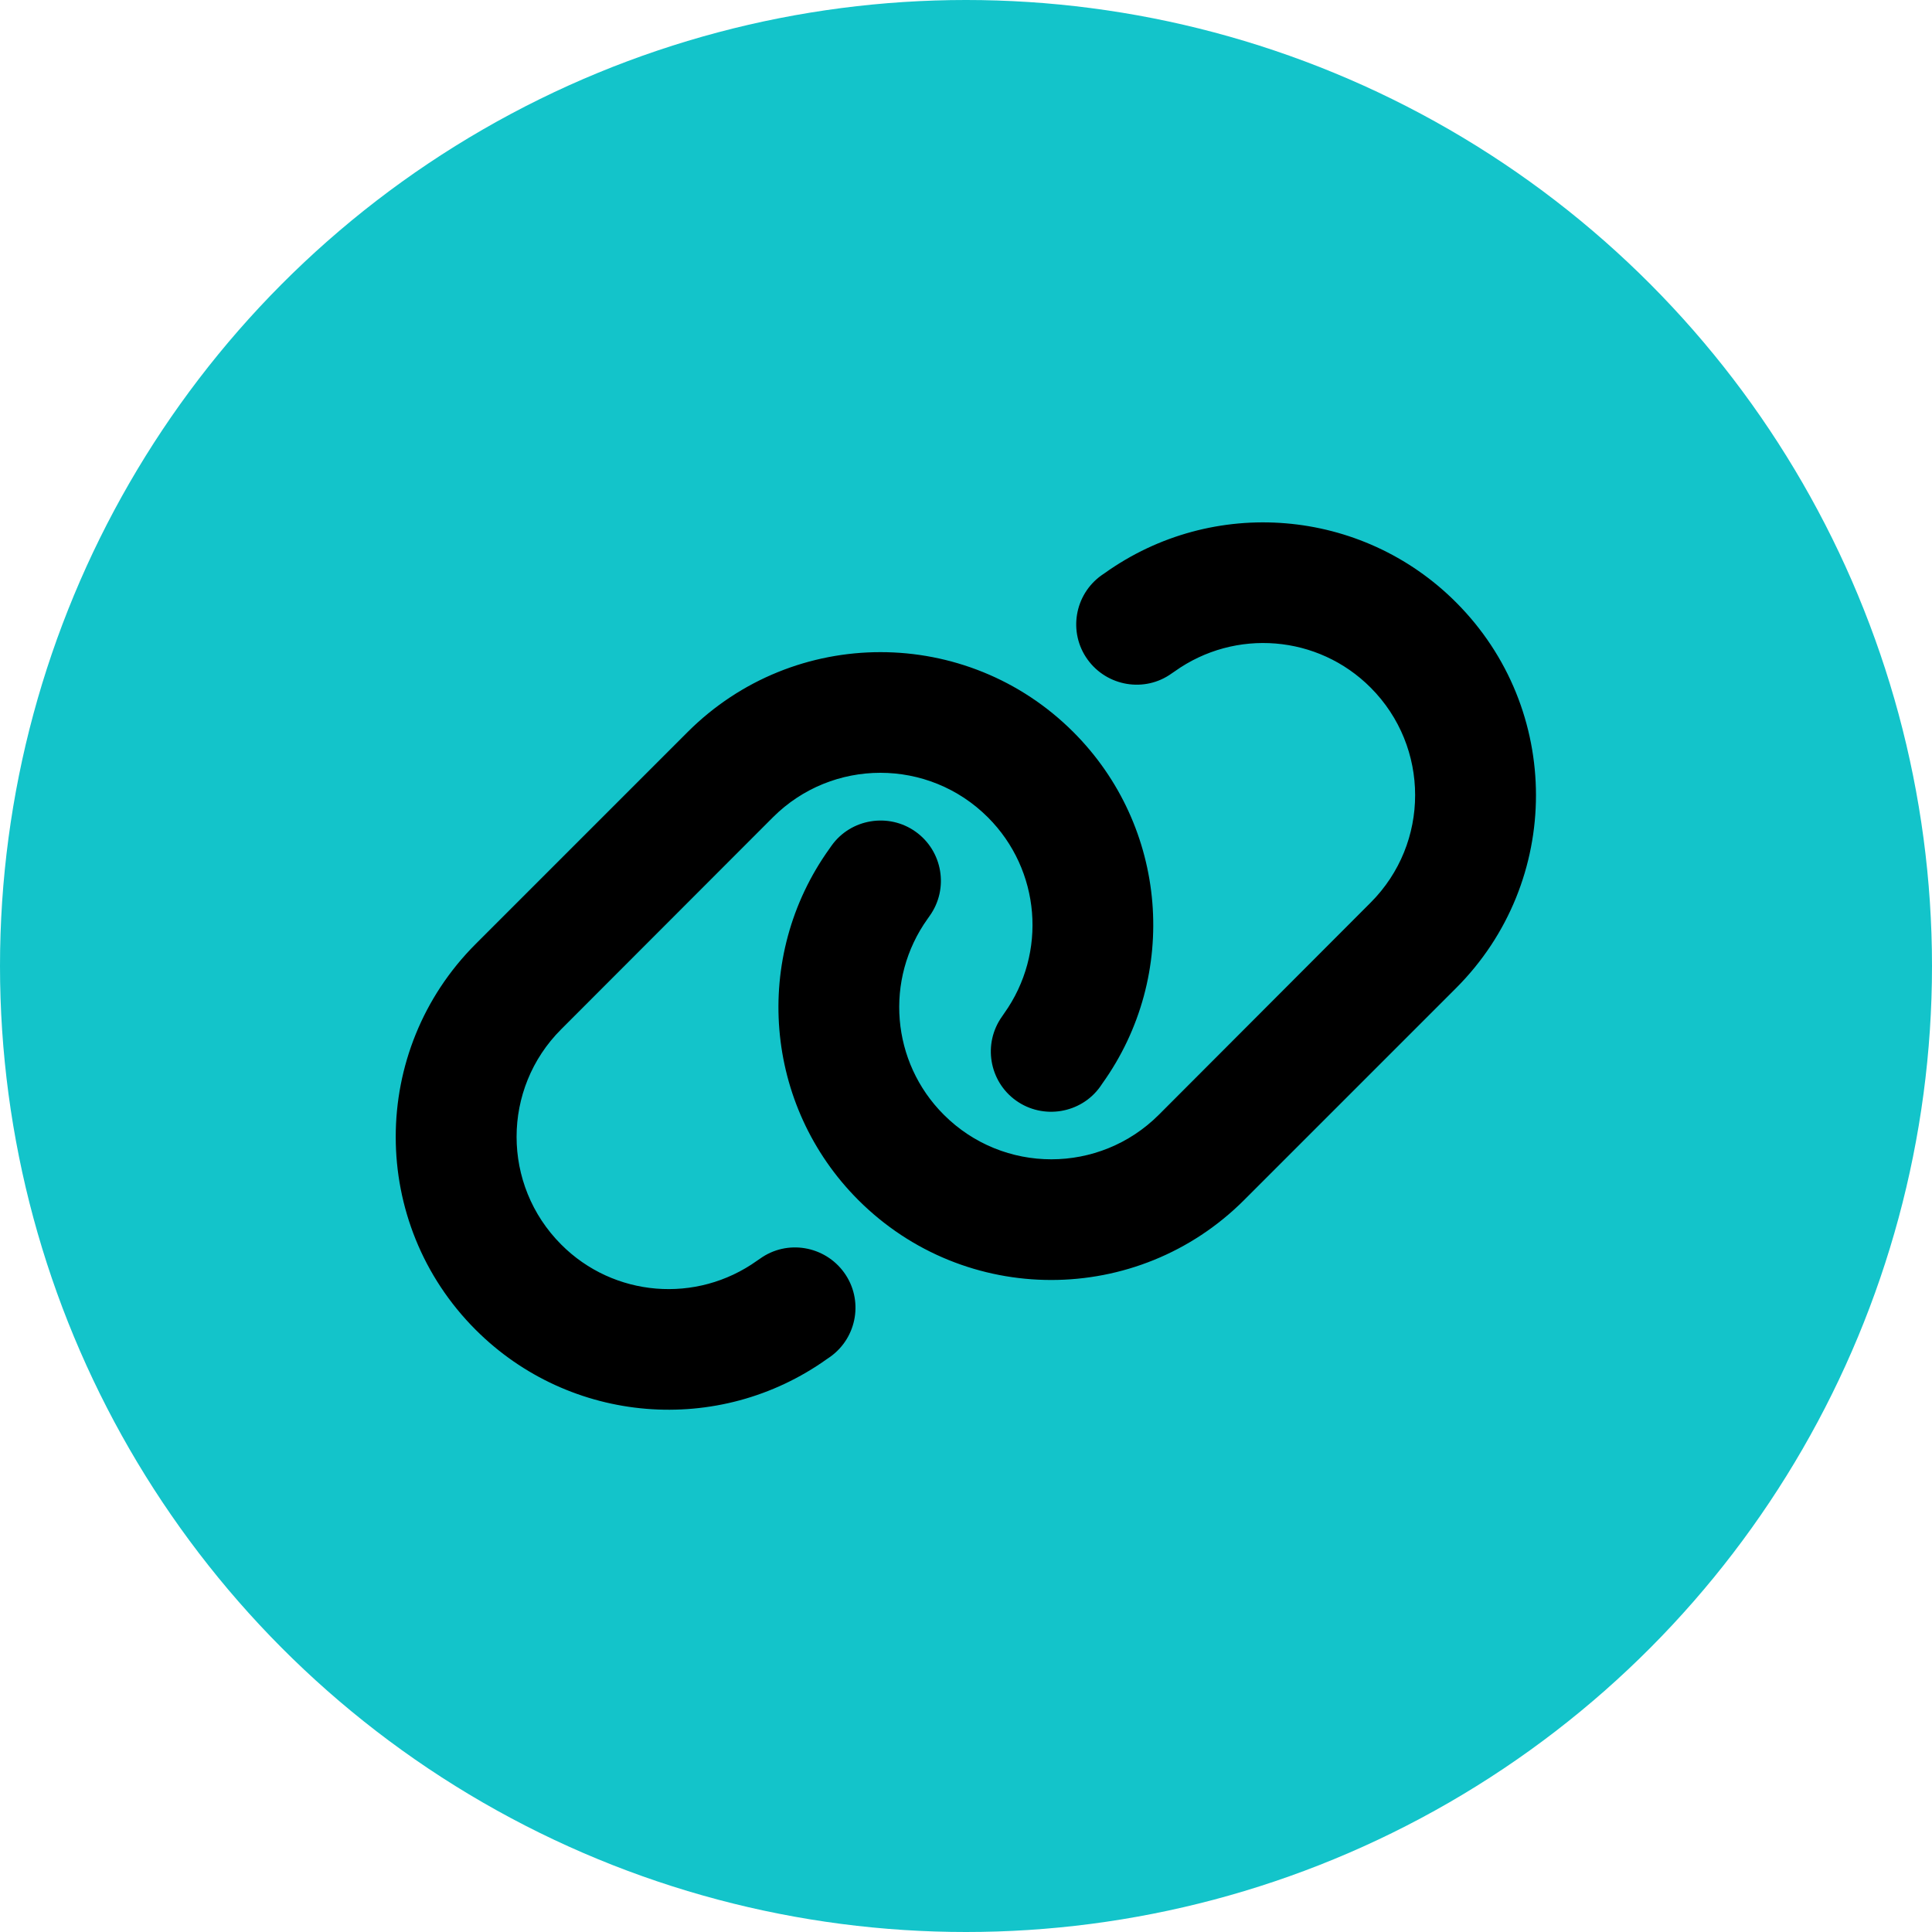
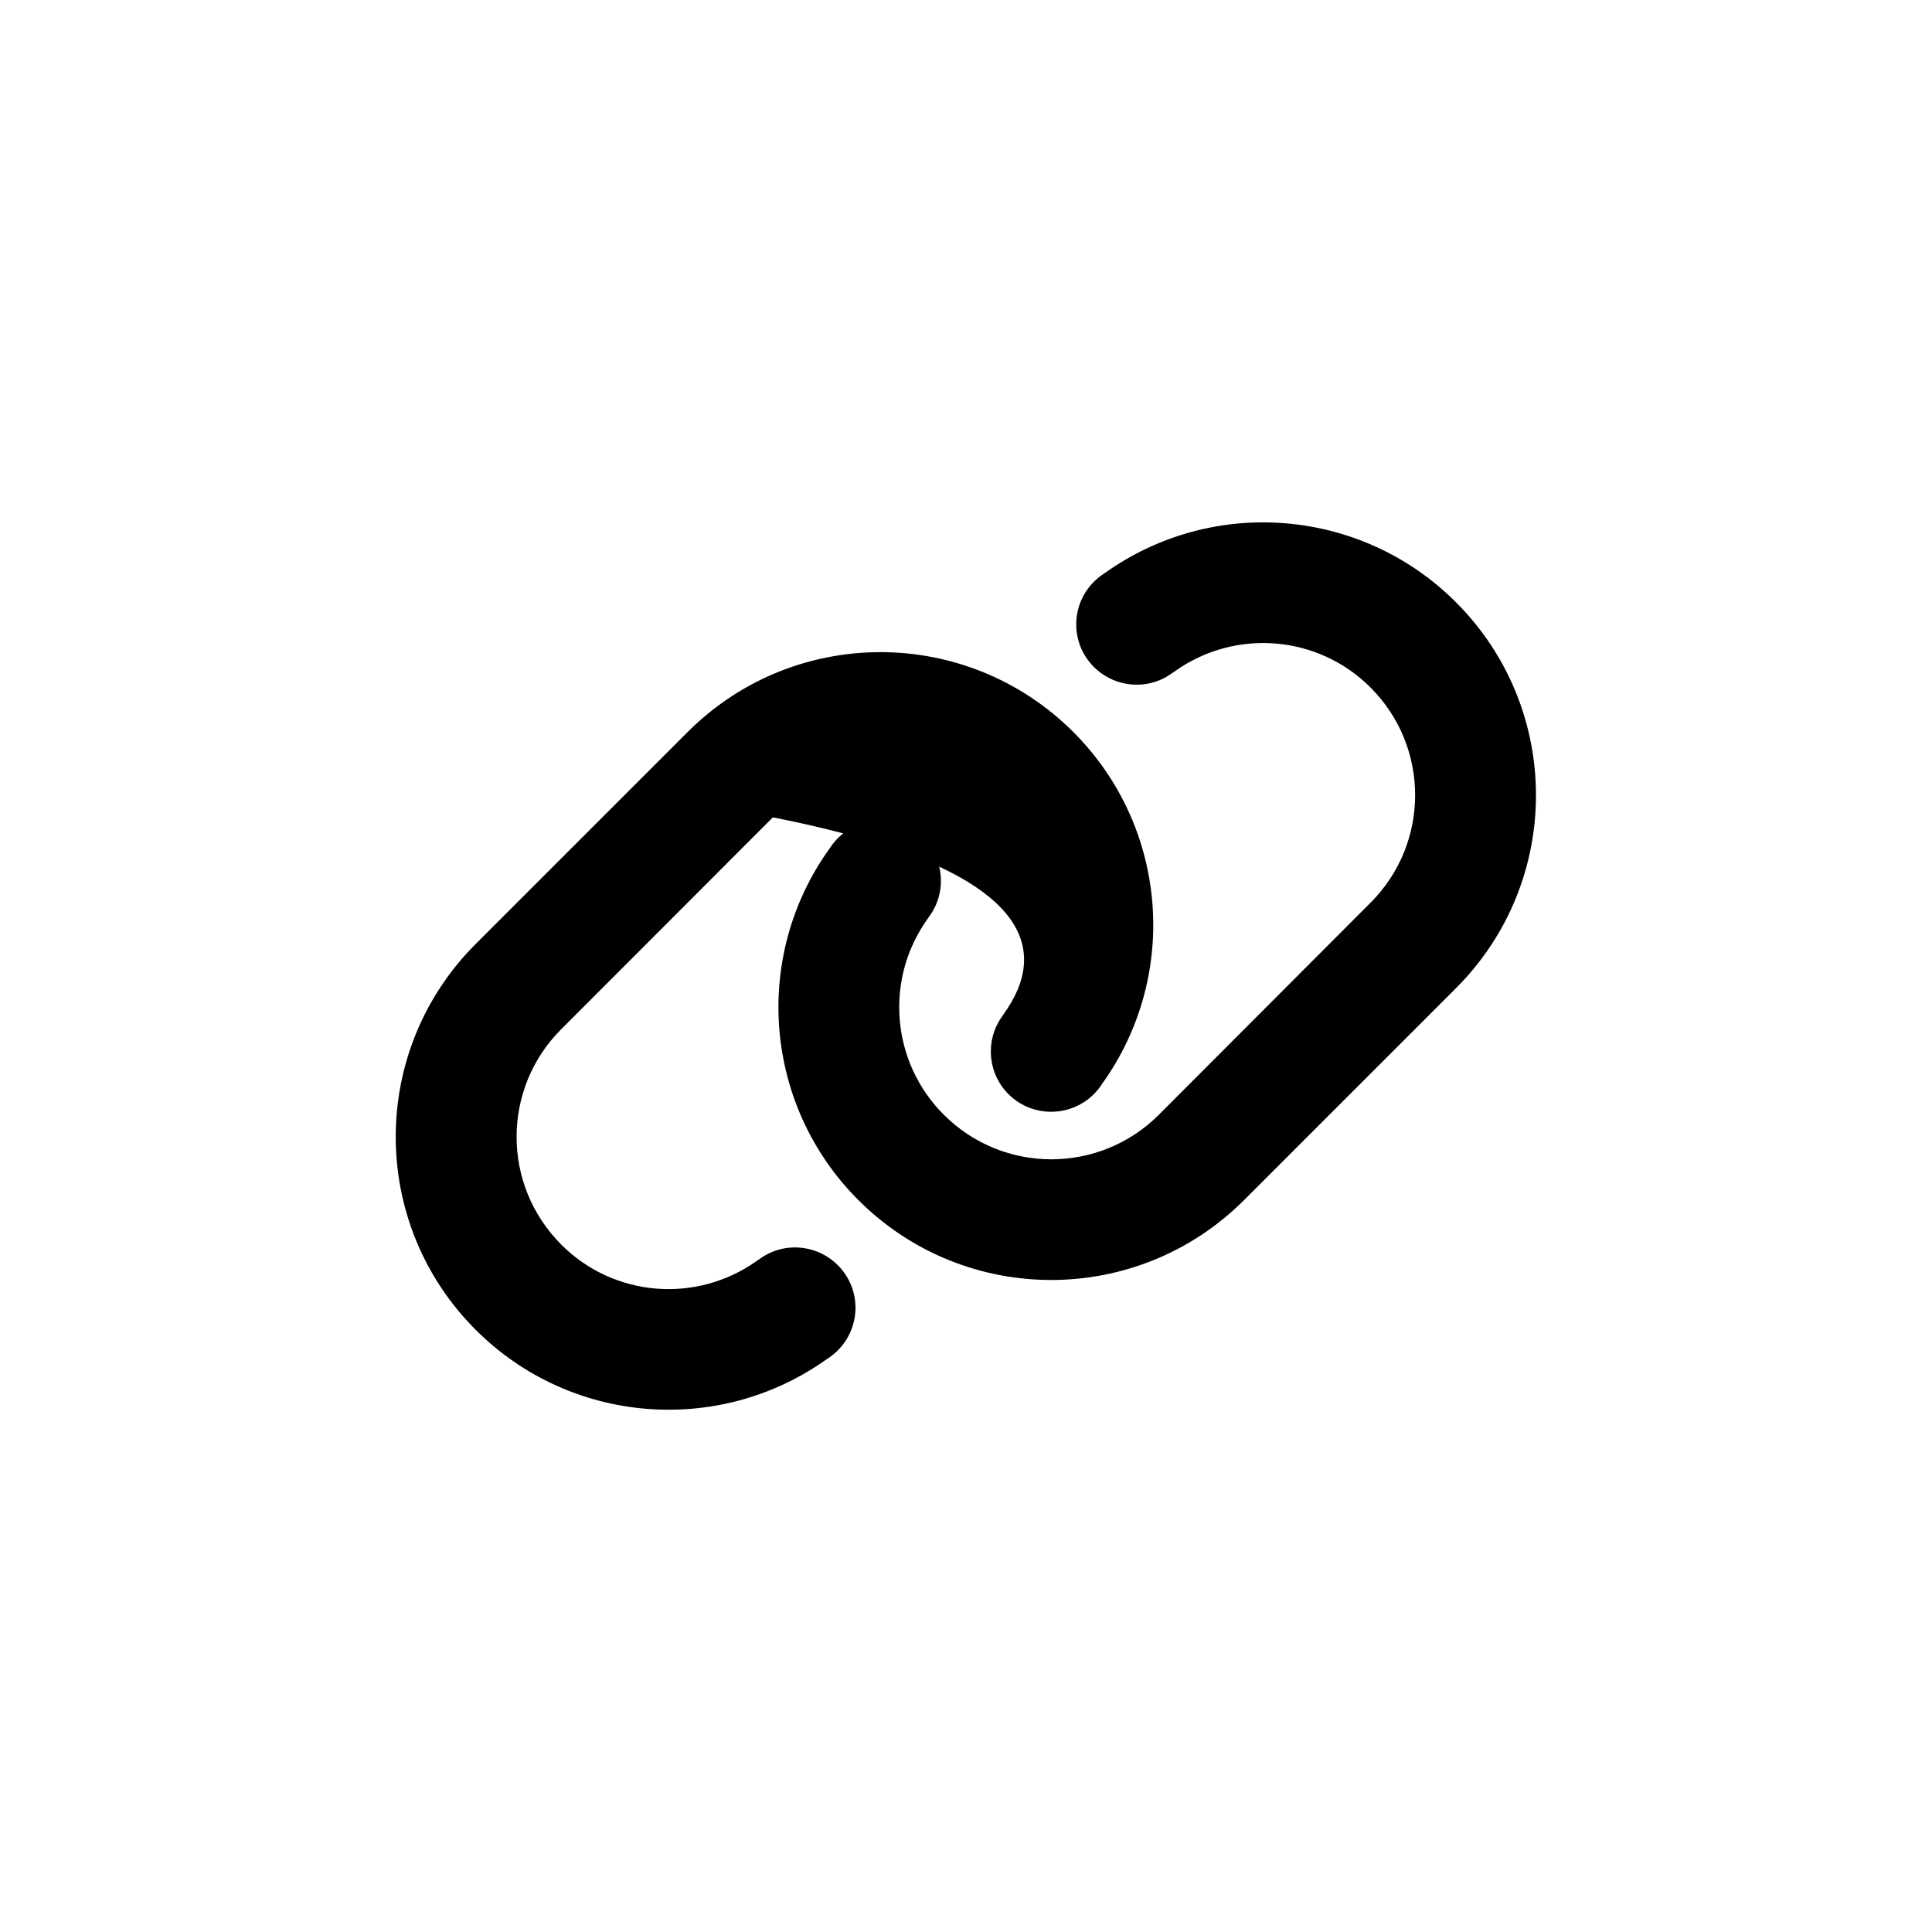
<svg xmlns="http://www.w3.org/2000/svg" width="32" height="32" viewBox="0 0 32 32" fill="none">
  <g id="Frame 165197">
-     <circle id="Ellipse 126" cx="16" cy="16" r="16" fill="#13C4CA" />
    <g id="games067  Play Online for Free (4)">
-       <path id="Vector" d="M24.116 16.367C25.882 14.601 25.882 11.742 24.116 9.976C22.554 8.413 20.091 8.21 18.294 9.495L18.244 9.529C17.794 9.851 17.691 10.476 18.013 10.923C18.335 11.37 18.96 11.476 19.407 11.154L19.457 11.12C20.46 10.404 21.832 10.517 22.701 11.388C23.685 12.373 23.685 13.967 22.701 14.951L19.195 18.463C18.21 19.448 16.616 19.448 15.632 18.463C14.76 17.592 14.648 16.22 15.363 15.22L15.398 15.17C15.72 14.72 15.613 14.095 15.166 13.776C14.72 13.457 14.091 13.56 13.773 14.007L13.738 14.057C12.451 15.851 12.654 18.313 14.216 19.876C15.982 21.642 18.841 21.642 20.607 19.876L24.116 16.367ZM7.879 15.635C6.113 17.401 6.113 20.26 7.879 22.026C9.441 23.588 11.904 23.792 13.701 22.507L13.751 22.473C14.201 22.151 14.304 21.526 13.982 21.079C13.66 20.632 13.035 20.526 12.588 20.848L12.538 20.882C11.535 21.598 10.163 21.485 9.295 20.613C8.31 19.626 8.31 18.032 9.295 17.048L12.801 13.538C13.785 12.554 15.379 12.554 16.363 13.538C17.235 14.41 17.348 15.782 16.632 16.785L16.598 16.835C16.276 17.285 16.382 17.91 16.829 18.229C17.276 18.548 17.904 18.445 18.223 17.998L18.257 17.948C19.544 16.151 19.341 13.688 17.779 12.126C16.013 10.36 13.154 10.36 11.388 12.126L7.879 15.635Z" fill="black" />
+       <path id="Vector" d="M24.116 16.367C25.882 14.601 25.882 11.742 24.116 9.976C22.554 8.413 20.091 8.21 18.294 9.495L18.244 9.529C17.794 9.851 17.691 10.476 18.013 10.923C18.335 11.37 18.96 11.476 19.407 11.154L19.457 11.12C20.46 10.404 21.832 10.517 22.701 11.388C23.685 12.373 23.685 13.967 22.701 14.951L19.195 18.463C18.21 19.448 16.616 19.448 15.632 18.463C14.76 17.592 14.648 16.22 15.363 15.22L15.398 15.17C15.72 14.72 15.613 14.095 15.166 13.776C14.72 13.457 14.091 13.56 13.773 14.007L13.738 14.057C12.451 15.851 12.654 18.313 14.216 19.876C15.982 21.642 18.841 21.642 20.607 19.876L24.116 16.367ZM7.879 15.635C6.113 17.401 6.113 20.26 7.879 22.026C9.441 23.588 11.904 23.792 13.701 22.507L13.751 22.473C14.201 22.151 14.304 21.526 13.982 21.079C13.66 20.632 13.035 20.526 12.588 20.848L12.538 20.882C11.535 21.598 10.163 21.485 9.295 20.613C8.31 19.626 8.31 18.032 9.295 17.048L12.801 13.538C17.235 14.41 17.348 15.782 16.632 16.785L16.598 16.835C16.276 17.285 16.382 17.91 16.829 18.229C17.276 18.548 17.904 18.445 18.223 17.998L18.257 17.948C19.544 16.151 19.341 13.688 17.779 12.126C16.013 10.36 13.154 10.36 11.388 12.126L7.879 15.635Z" fill="black" />
    </g>
  </g>
</svg>